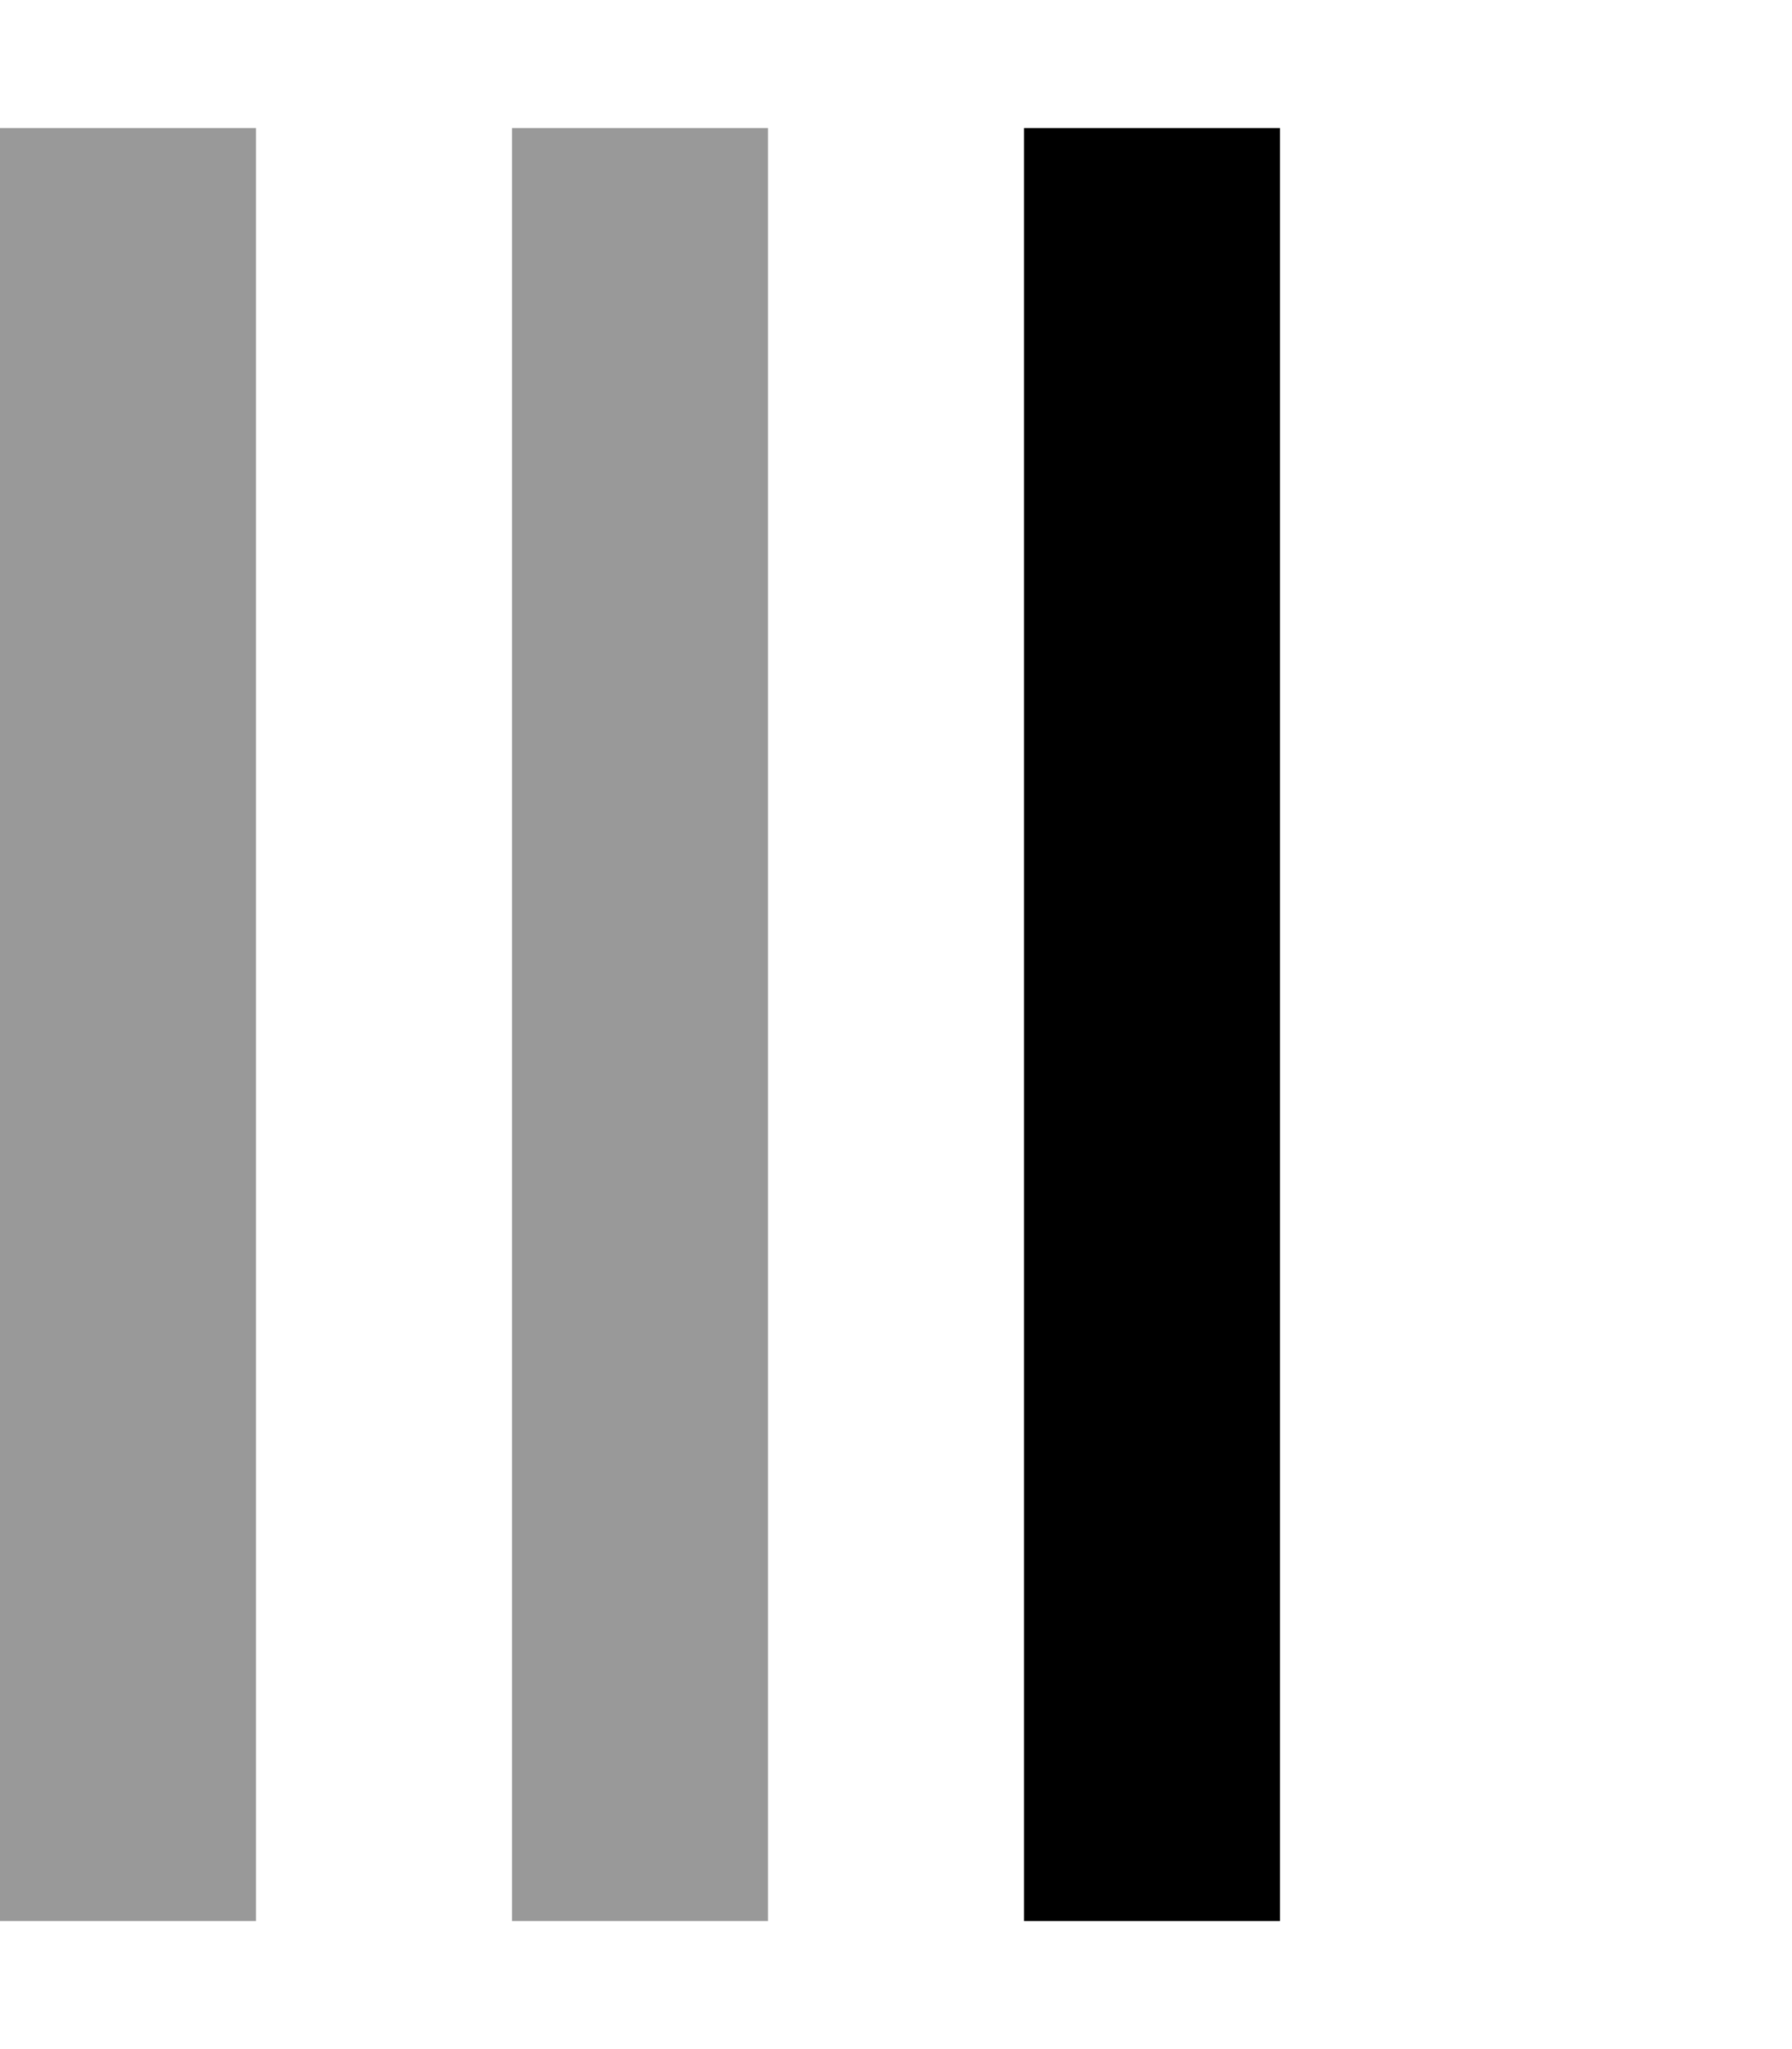
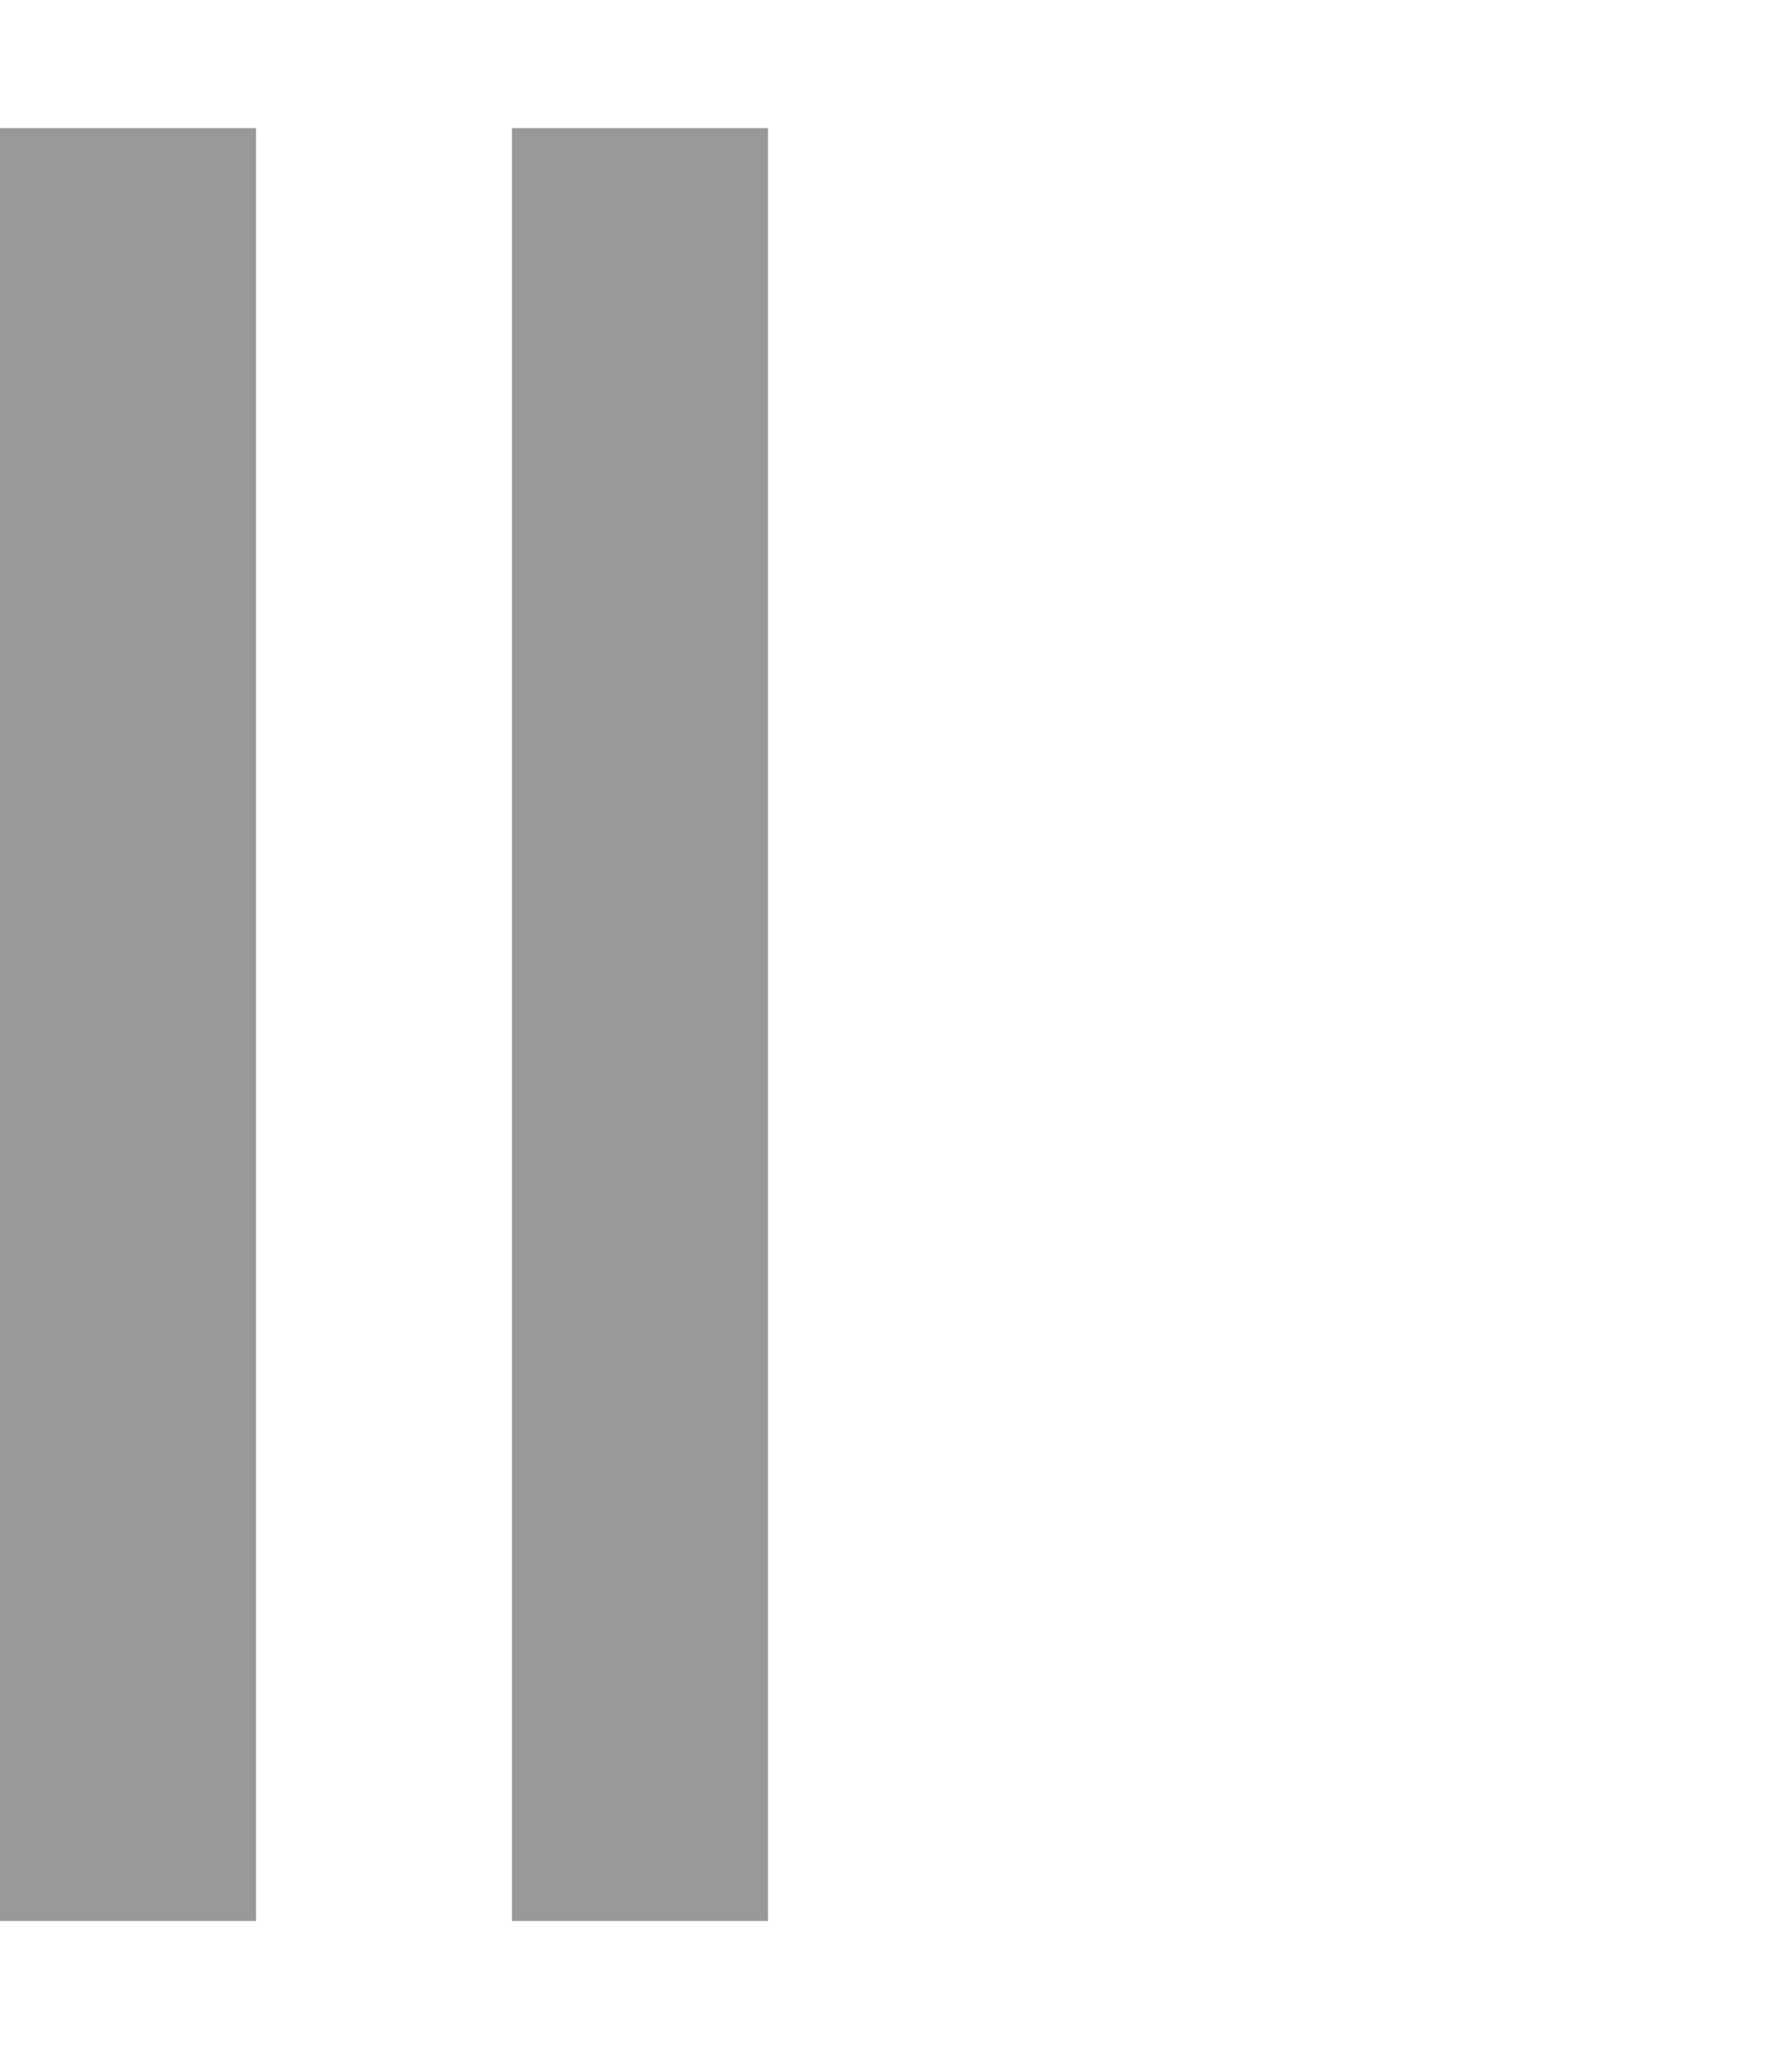
<svg xmlns="http://www.w3.org/2000/svg" viewBox="0 0 448 512">
  <path style="fill:currentColor;opacity:.4" d="M0 32l0 448 64 0 0-448-64 0zm128 0l0 448 64 0 0-448-64 0z" />
-   <path style="fill:currentColor;opacity:1" d="M320 32l0 448-64 0 0-448 64 0z" />
</svg>